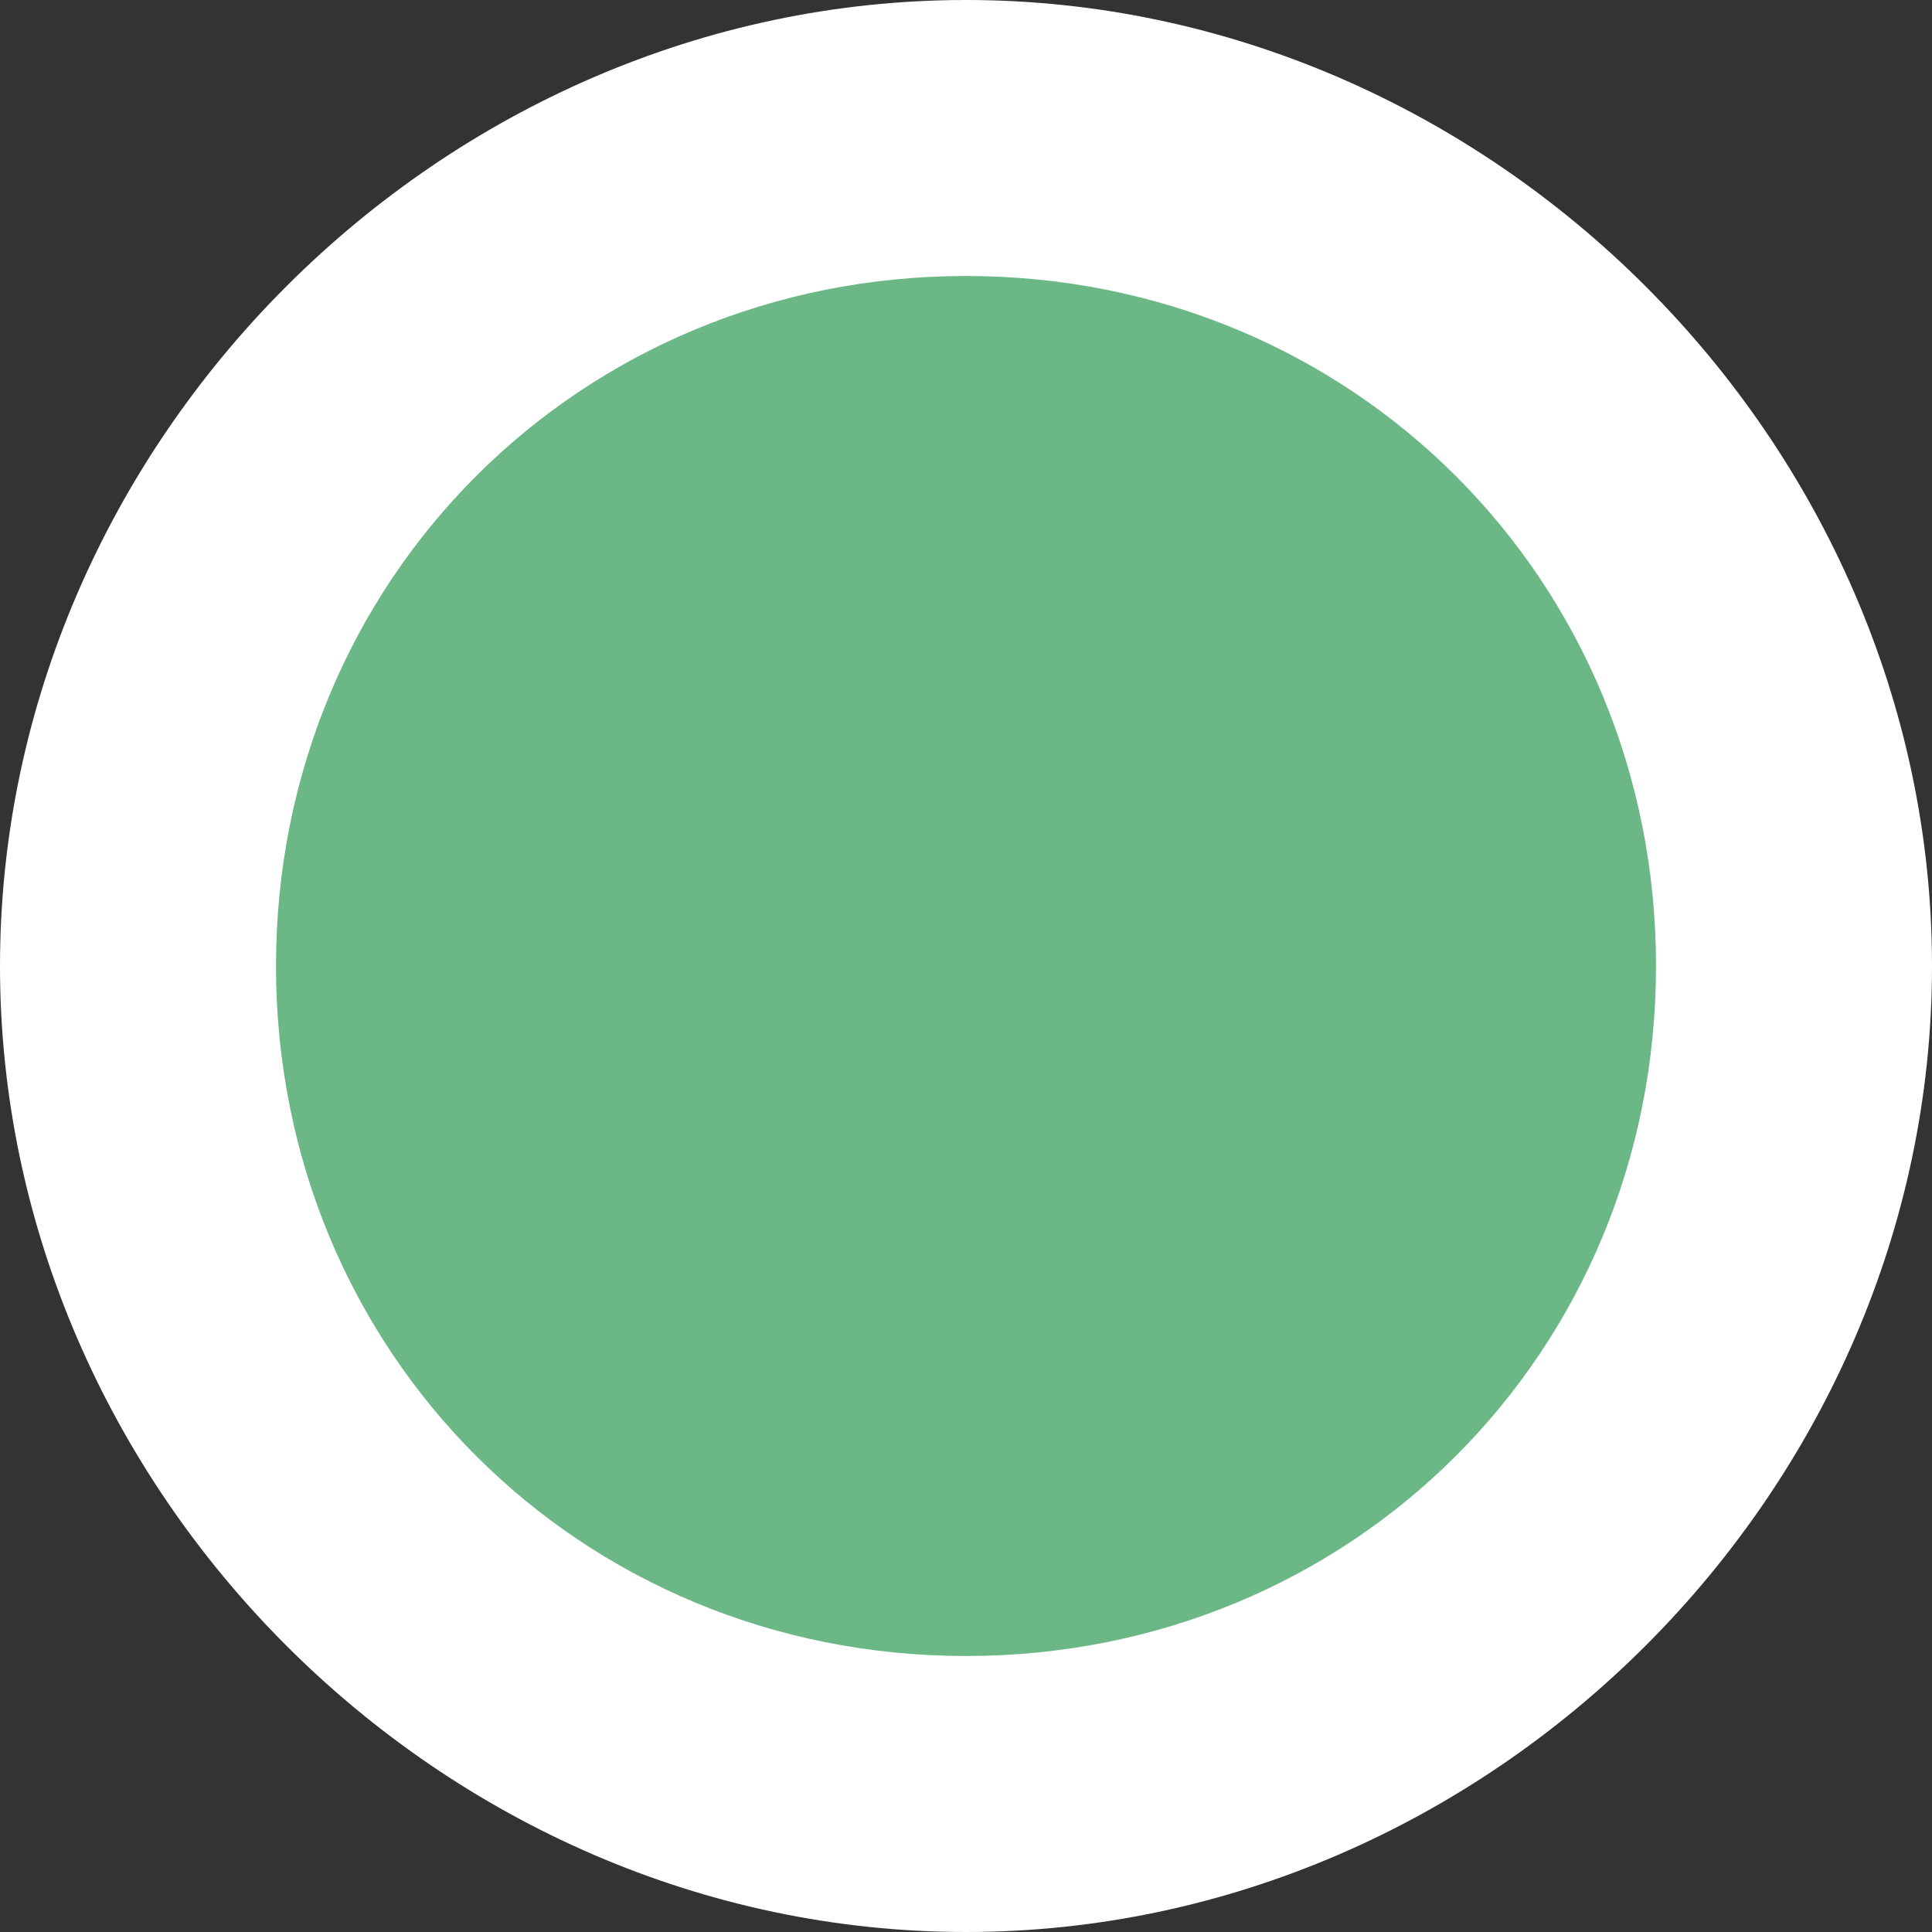
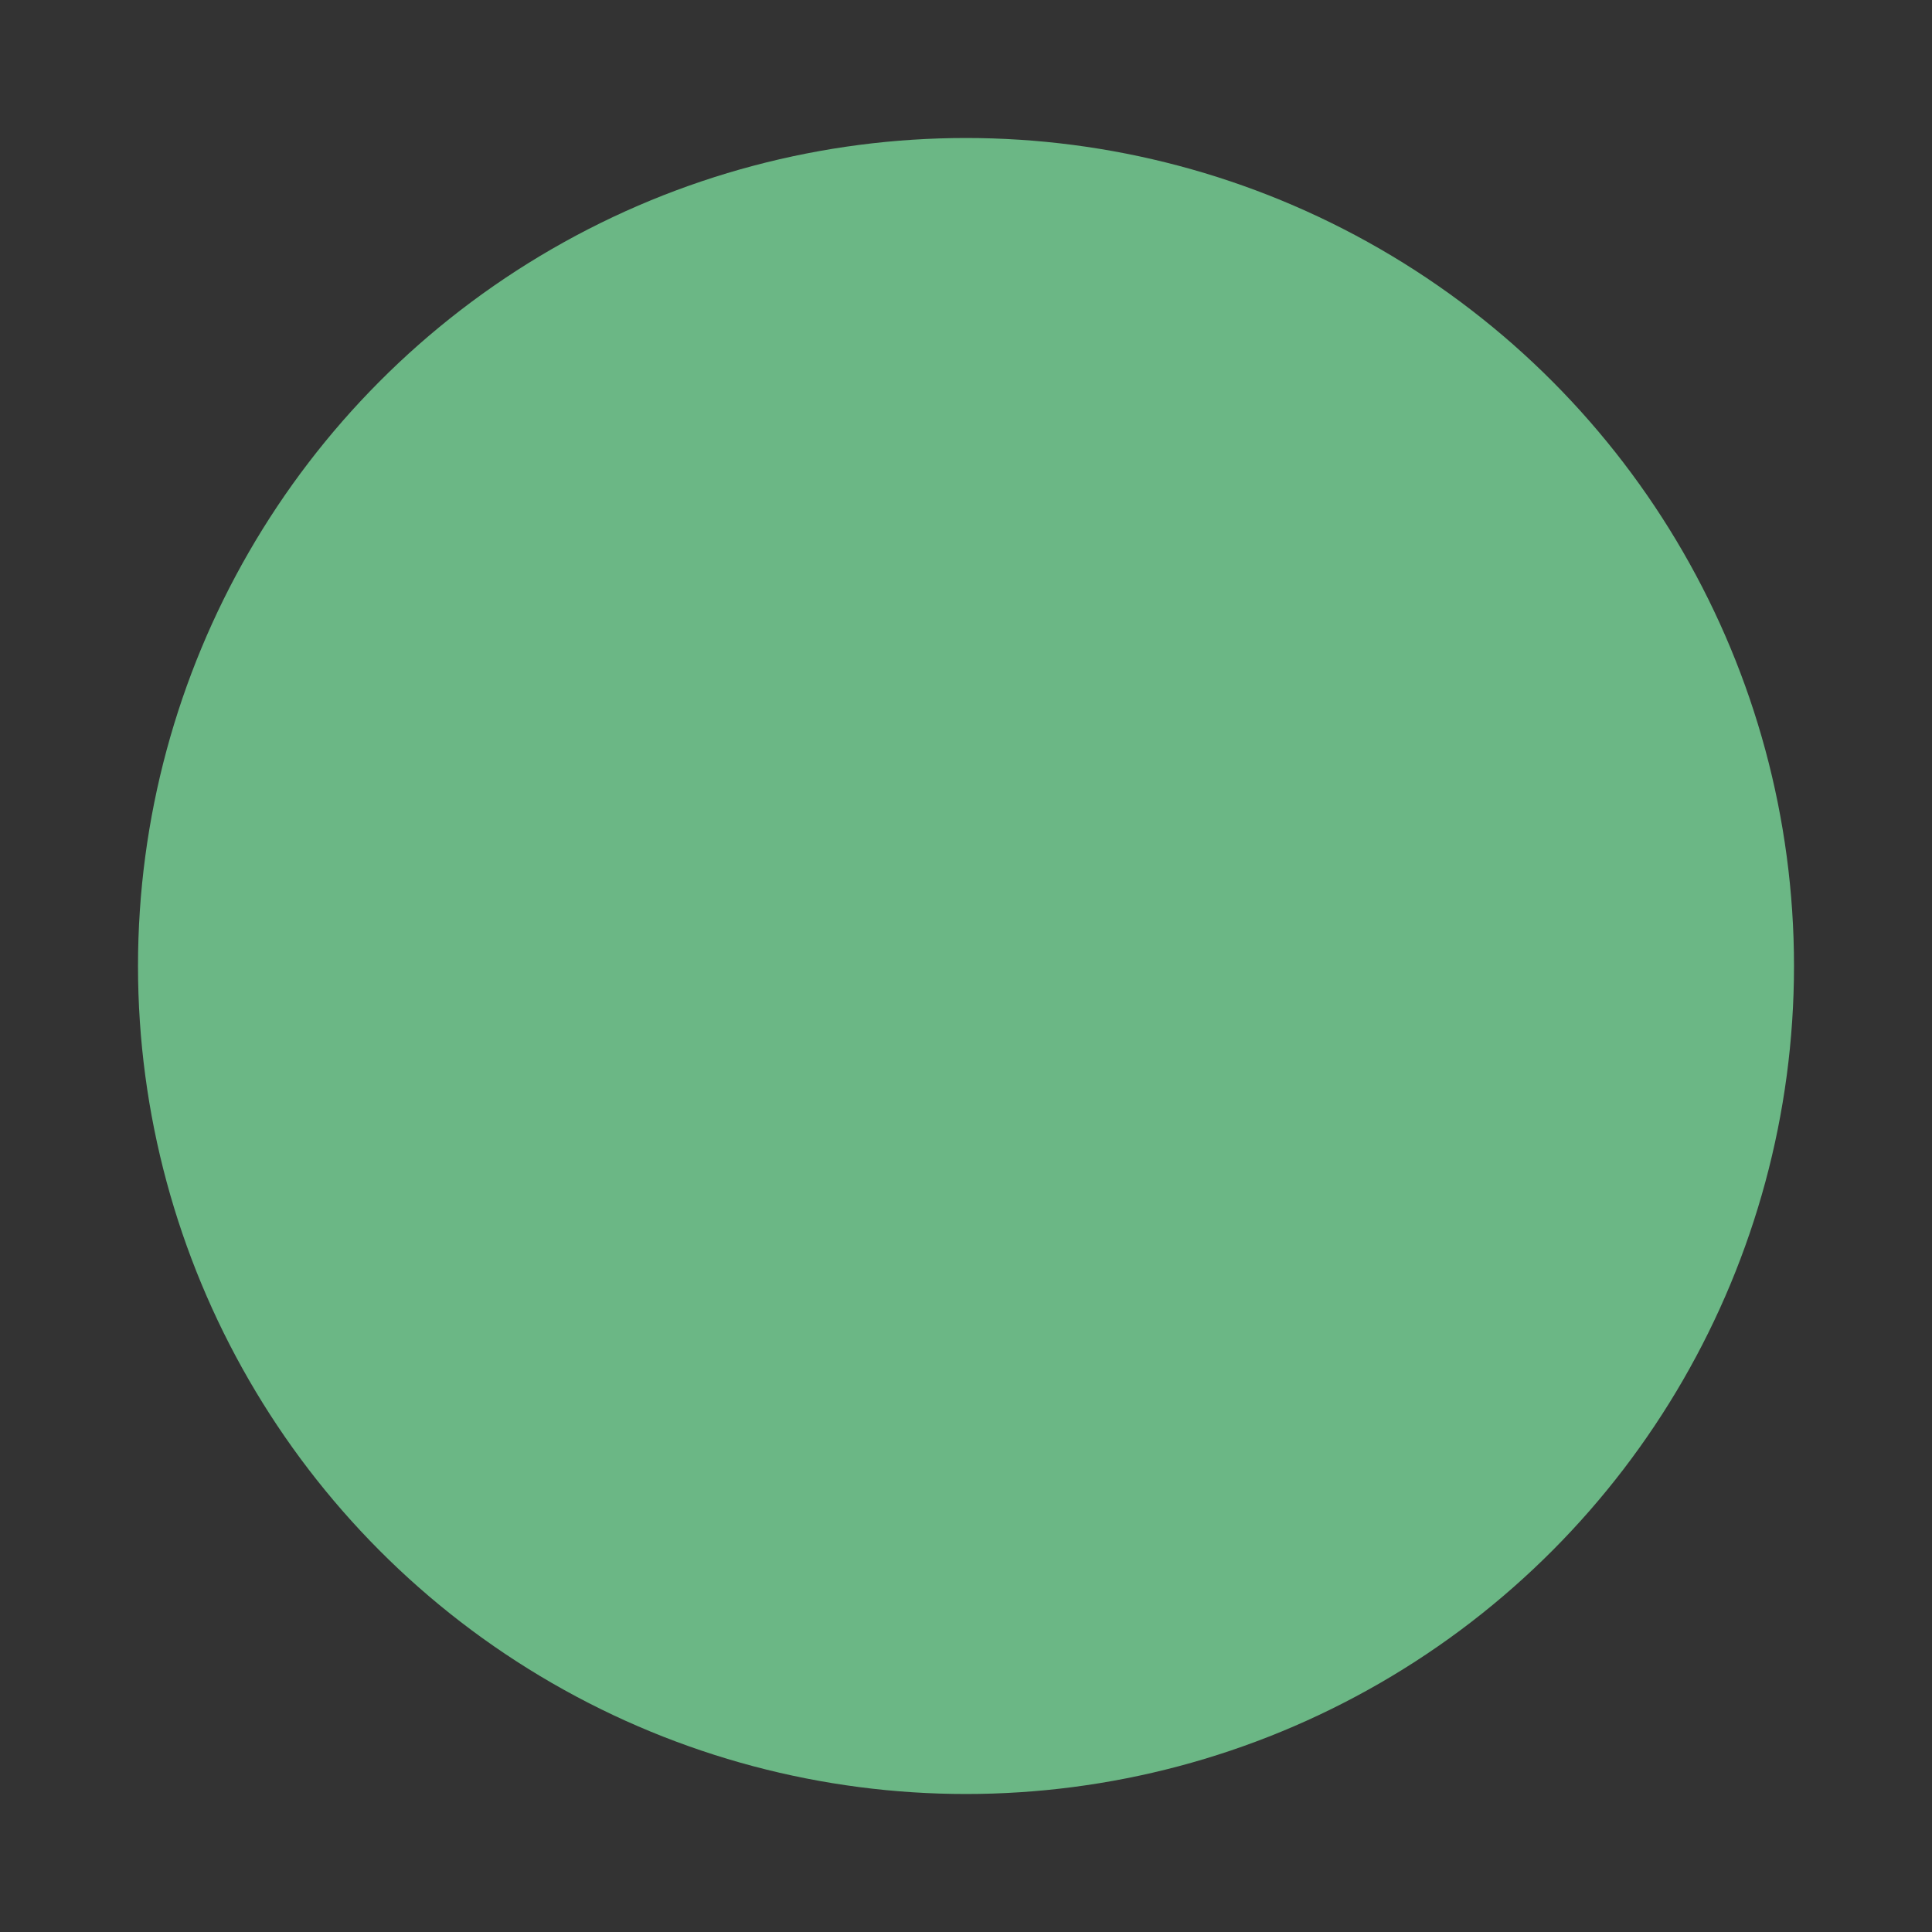
<svg xmlns="http://www.w3.org/2000/svg" version="1.1" id="Ebene_1" x="0px" y="0px" viewBox="0 0 7 7" style="enable-background:new 0 0 7 7;" xml:space="preserve">
  <rect x="0" y="0" width="7" height="7" fill="#333333" stroke="none" />
  <style type="text/css">
	.st0{fill:#6BB785;}
	.st1{fill:#FFFFFF;}
</style>
  <g>
    <circle class="st0" cx="3.5" cy="3.5" r="3" />
-     <path class="st1" d="M3.5,1C4.9,1,6,2.1,6,3.5S4.9,6,3.5,6S1,4.9,1,3.5S2.1,1,3.5,1 M3.5,0C1.6,0,0,1.6,0,3.5S1.6,7,3.5,7   S7,5.4,7,3.5S5.4,0,3.5,0L3.5,0z" />
  </g>
</svg>